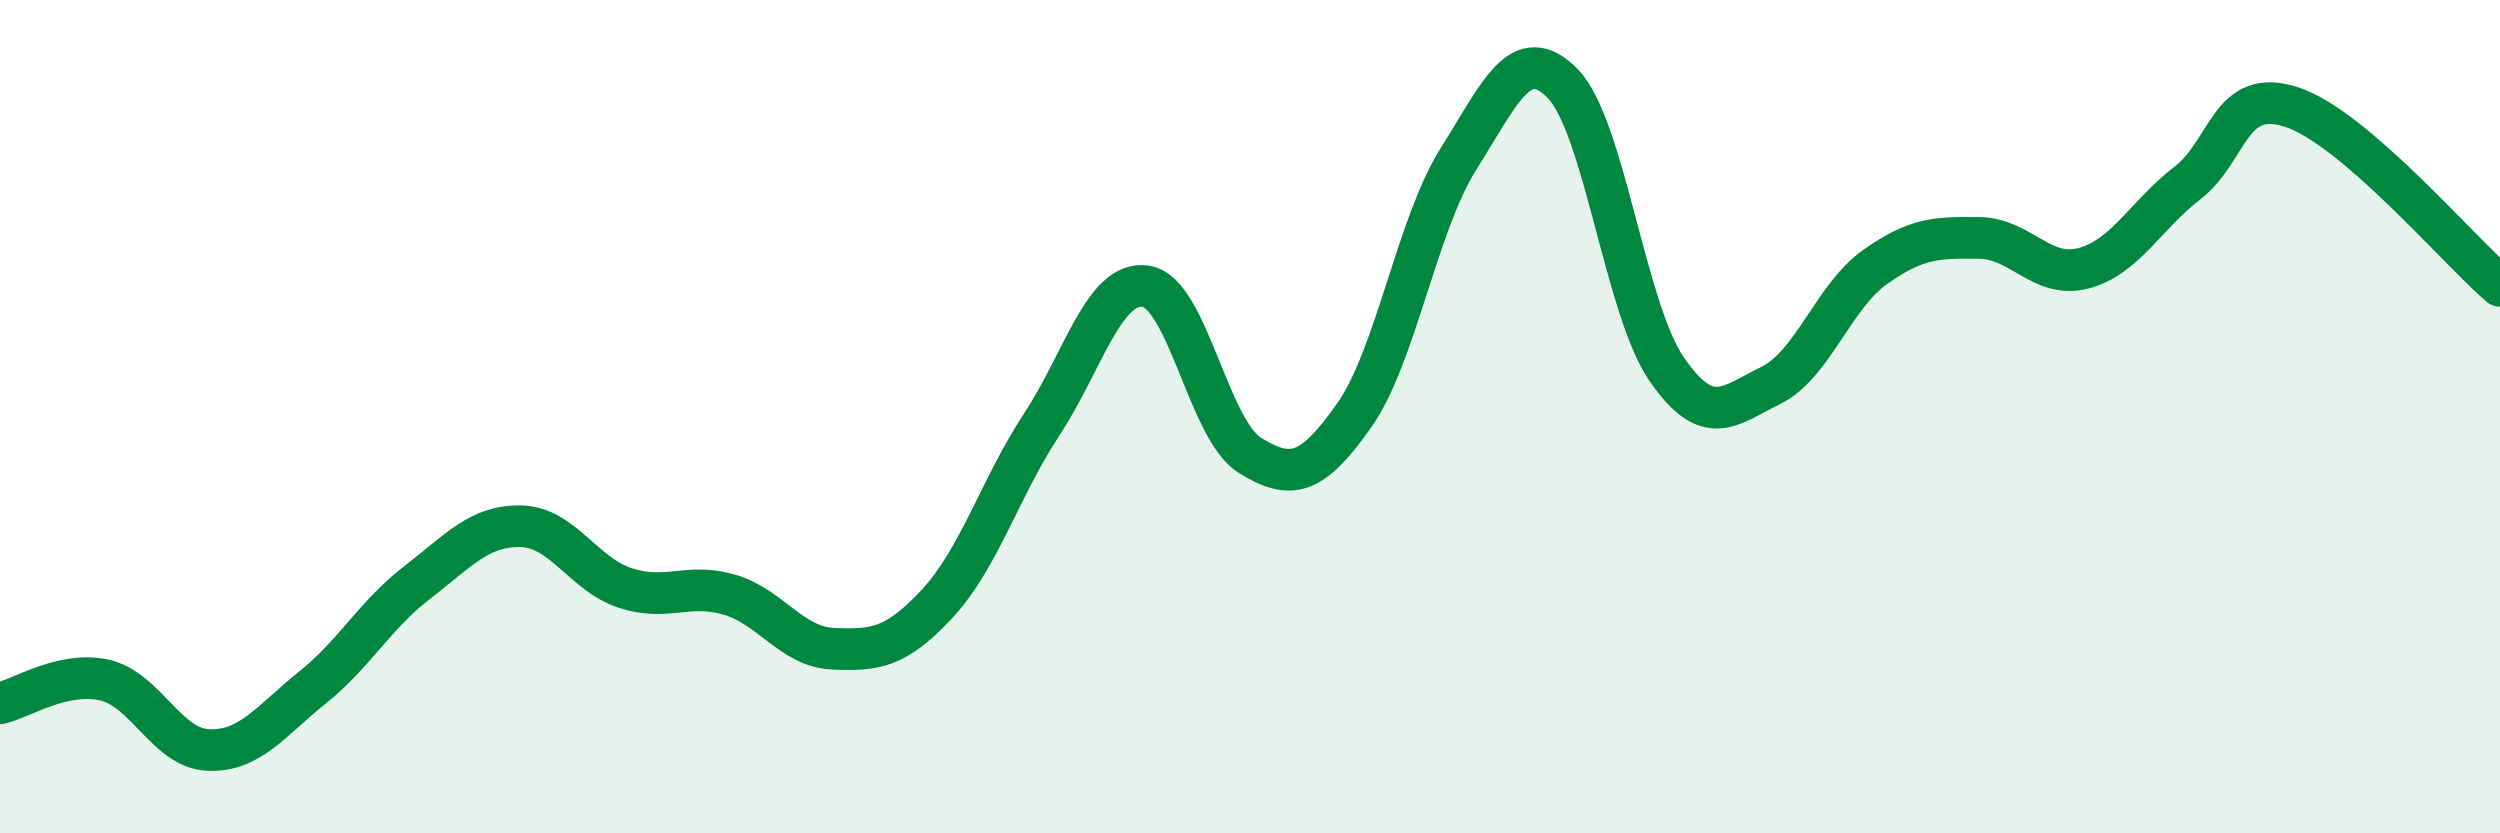
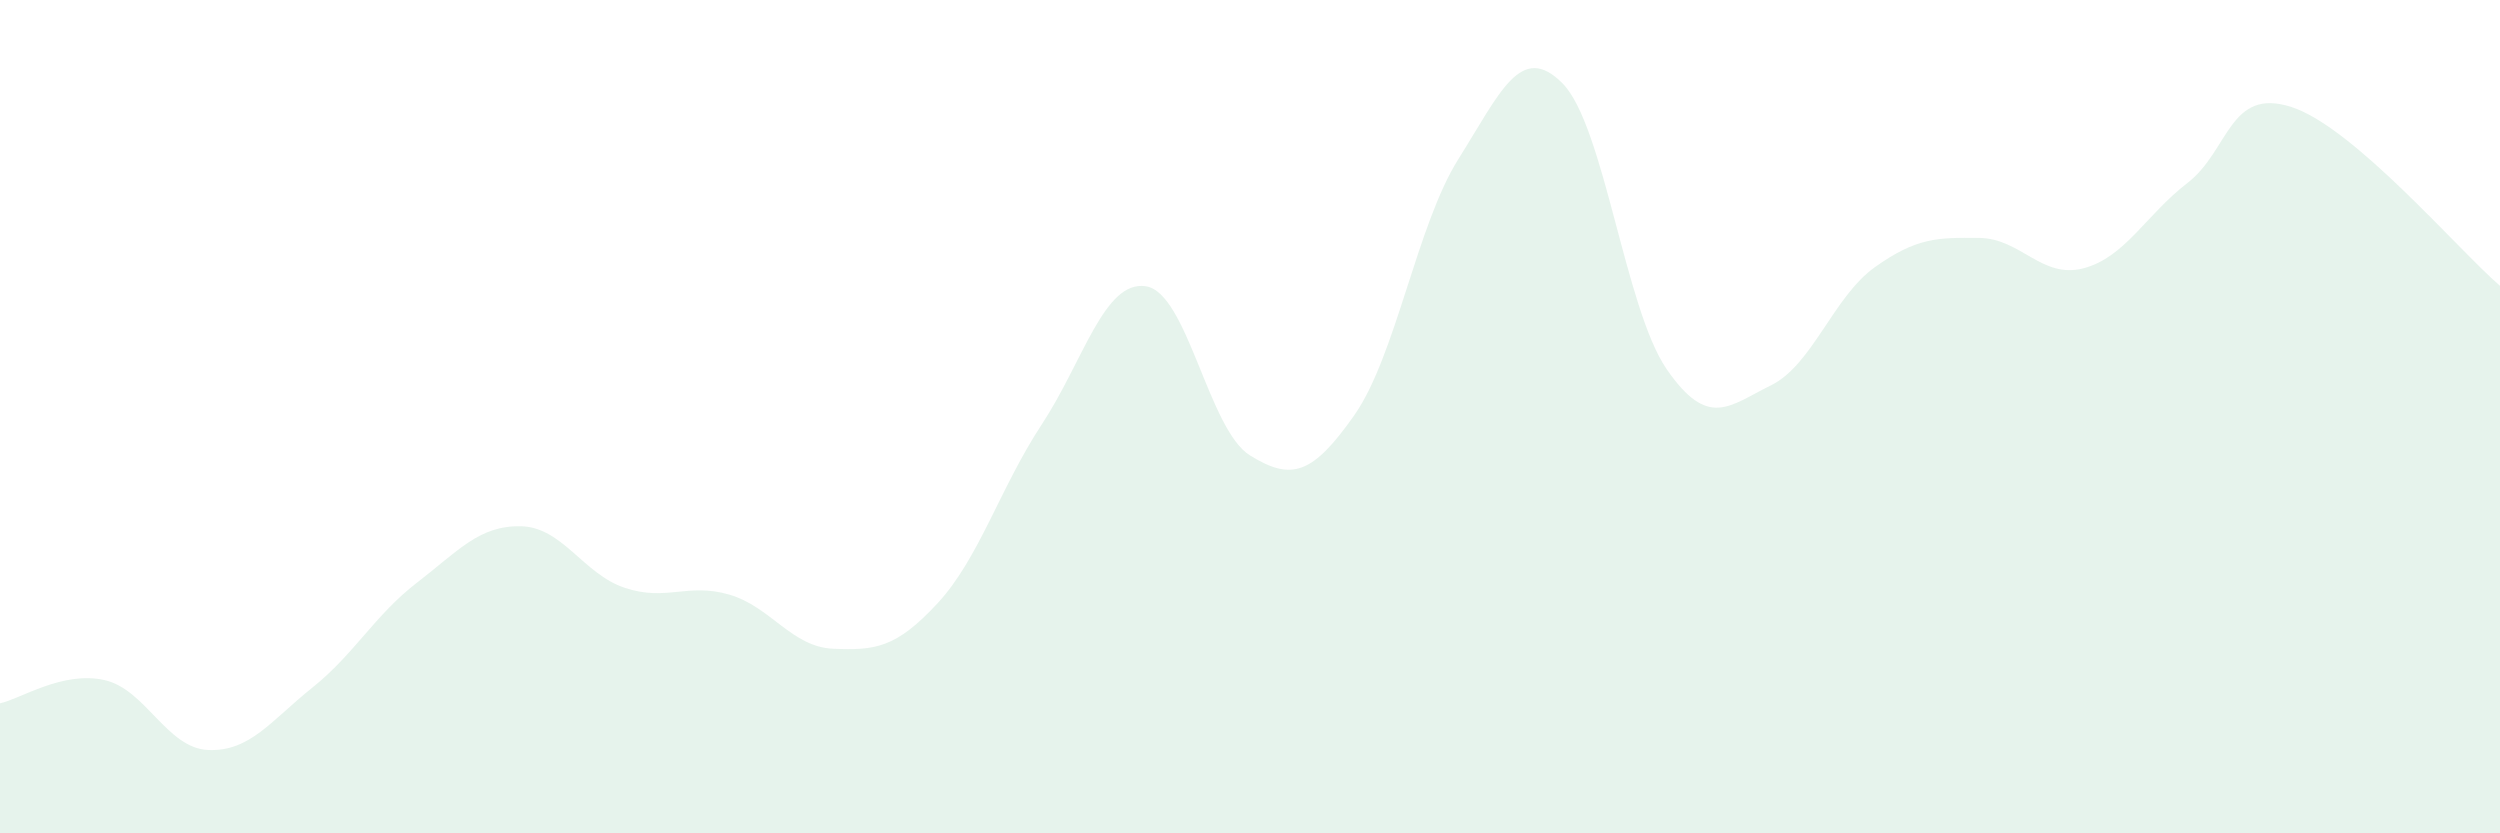
<svg xmlns="http://www.w3.org/2000/svg" width="60" height="20" viewBox="0 0 60 20">
  <path d="M 0,16.88 C 0.5,16.77 1.5,16.1 2.5,16.32 C 3.5,16.54 4,17.96 5,18 C 6,18.04 6.5,17.3 7.5,16.5 C 8.5,15.7 9,14.76 10,13.99 C 11,13.22 11.5,12.61 12.5,12.63 C 13.5,12.65 14,13.78 15,14.11 C 16,14.44 16.5,13.98 17.5,14.27 C 18.5,14.56 19,15.53 20,15.57 C 21,15.61 21.5,15.56 22.5,14.48 C 23.5,13.4 24,11.71 25,10.19 C 26,8.67 26.5,6.72 27.5,6.87 C 28.5,7.02 29,10.31 30,10.93 C 31,11.55 31.5,11.39 32.5,9.97 C 33.5,8.55 34,5.41 35,3.82 C 36,2.23 36.5,0.99 37.5,2 C 38.5,3.01 39,7.41 40,8.86 C 41,10.31 41.5,9.74 42.5,9.25 C 43.5,8.76 44,7.12 45,6.41 C 46,5.7 46.5,5.7 47.5,5.71 C 48.5,5.72 49,6.7 50,6.44 C 51,6.18 51.5,5.16 52.5,4.39 C 53.5,3.62 53.5,2.08 55,2.57 C 56.5,3.06 59,6 60,6.86L60 20L0 20Z" fill="#008740" opacity="0.1" stroke-linecap="round" stroke-linejoin="round" />
-   <path d="M 0,16.88 C 0.5,16.77 1.5,16.1 2.5,16.32 C 3.5,16.54 4,17.96 5,18 C 6,18.04 6.5,17.3 7.5,16.5 C 8.5,15.7 9,14.76 10,13.99 C 11,13.22 11.5,12.61 12.5,12.63 C 13.5,12.65 14,13.78 15,14.11 C 16,14.44 16.5,13.98 17.5,14.27 C 18.5,14.56 19,15.53 20,15.57 C 21,15.61 21.5,15.56 22.5,14.48 C 23.5,13.4 24,11.71 25,10.19 C 26,8.67 26.5,6.72 27.5,6.87 C 28.5,7.02 29,10.31 30,10.93 C 31,11.55 31.5,11.39 32.5,9.97 C 33.5,8.55 34,5.41 35,3.82 C 36,2.23 36.5,0.99 37.5,2 C 38.5,3.01 39,7.41 40,8.86 C 41,10.31 41.5,9.74 42.5,9.25 C 43.5,8.76 44,7.12 45,6.41 C 46,5.7 46.5,5.7 47.5,5.71 C 48.5,5.72 49,6.7 50,6.44 C 51,6.18 51.5,5.16 52.5,4.39 C 53.5,3.62 53.5,2.08 55,2.57 C 56.5,3.06 59,6 60,6.86" stroke="#008740" stroke-width="1" fill="none" stroke-linecap="round" stroke-linejoin="round" />
</svg>